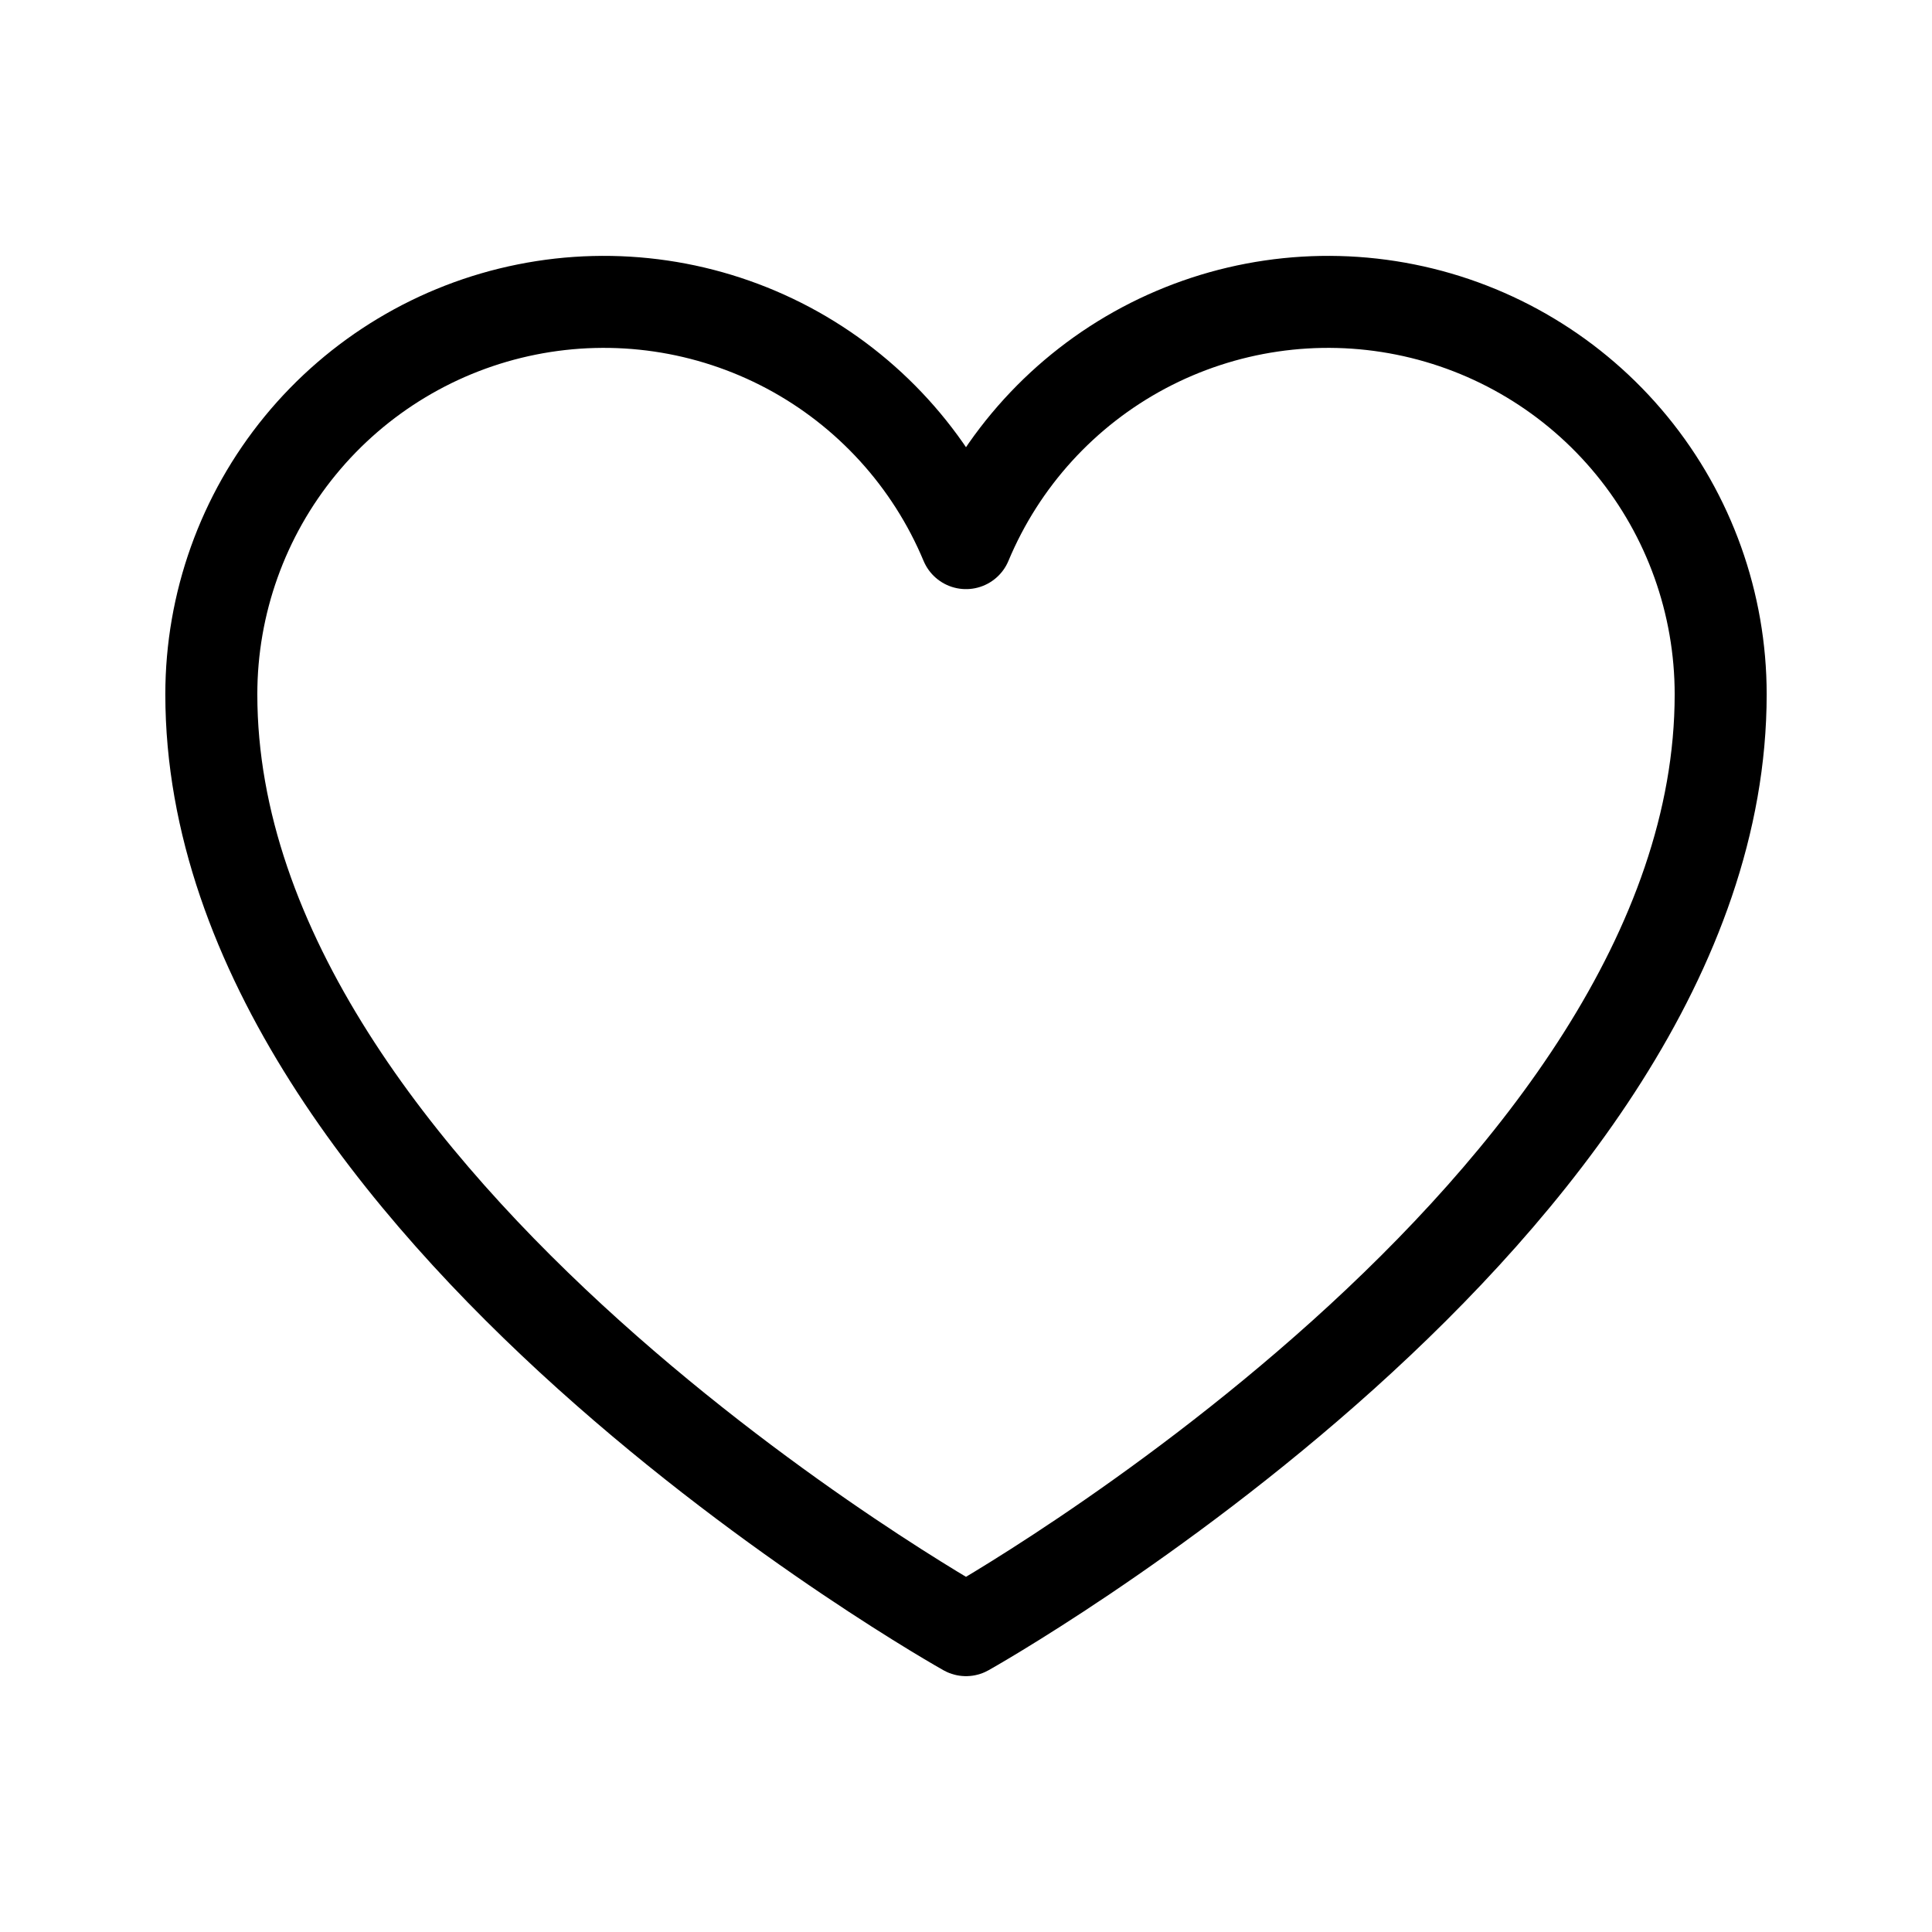
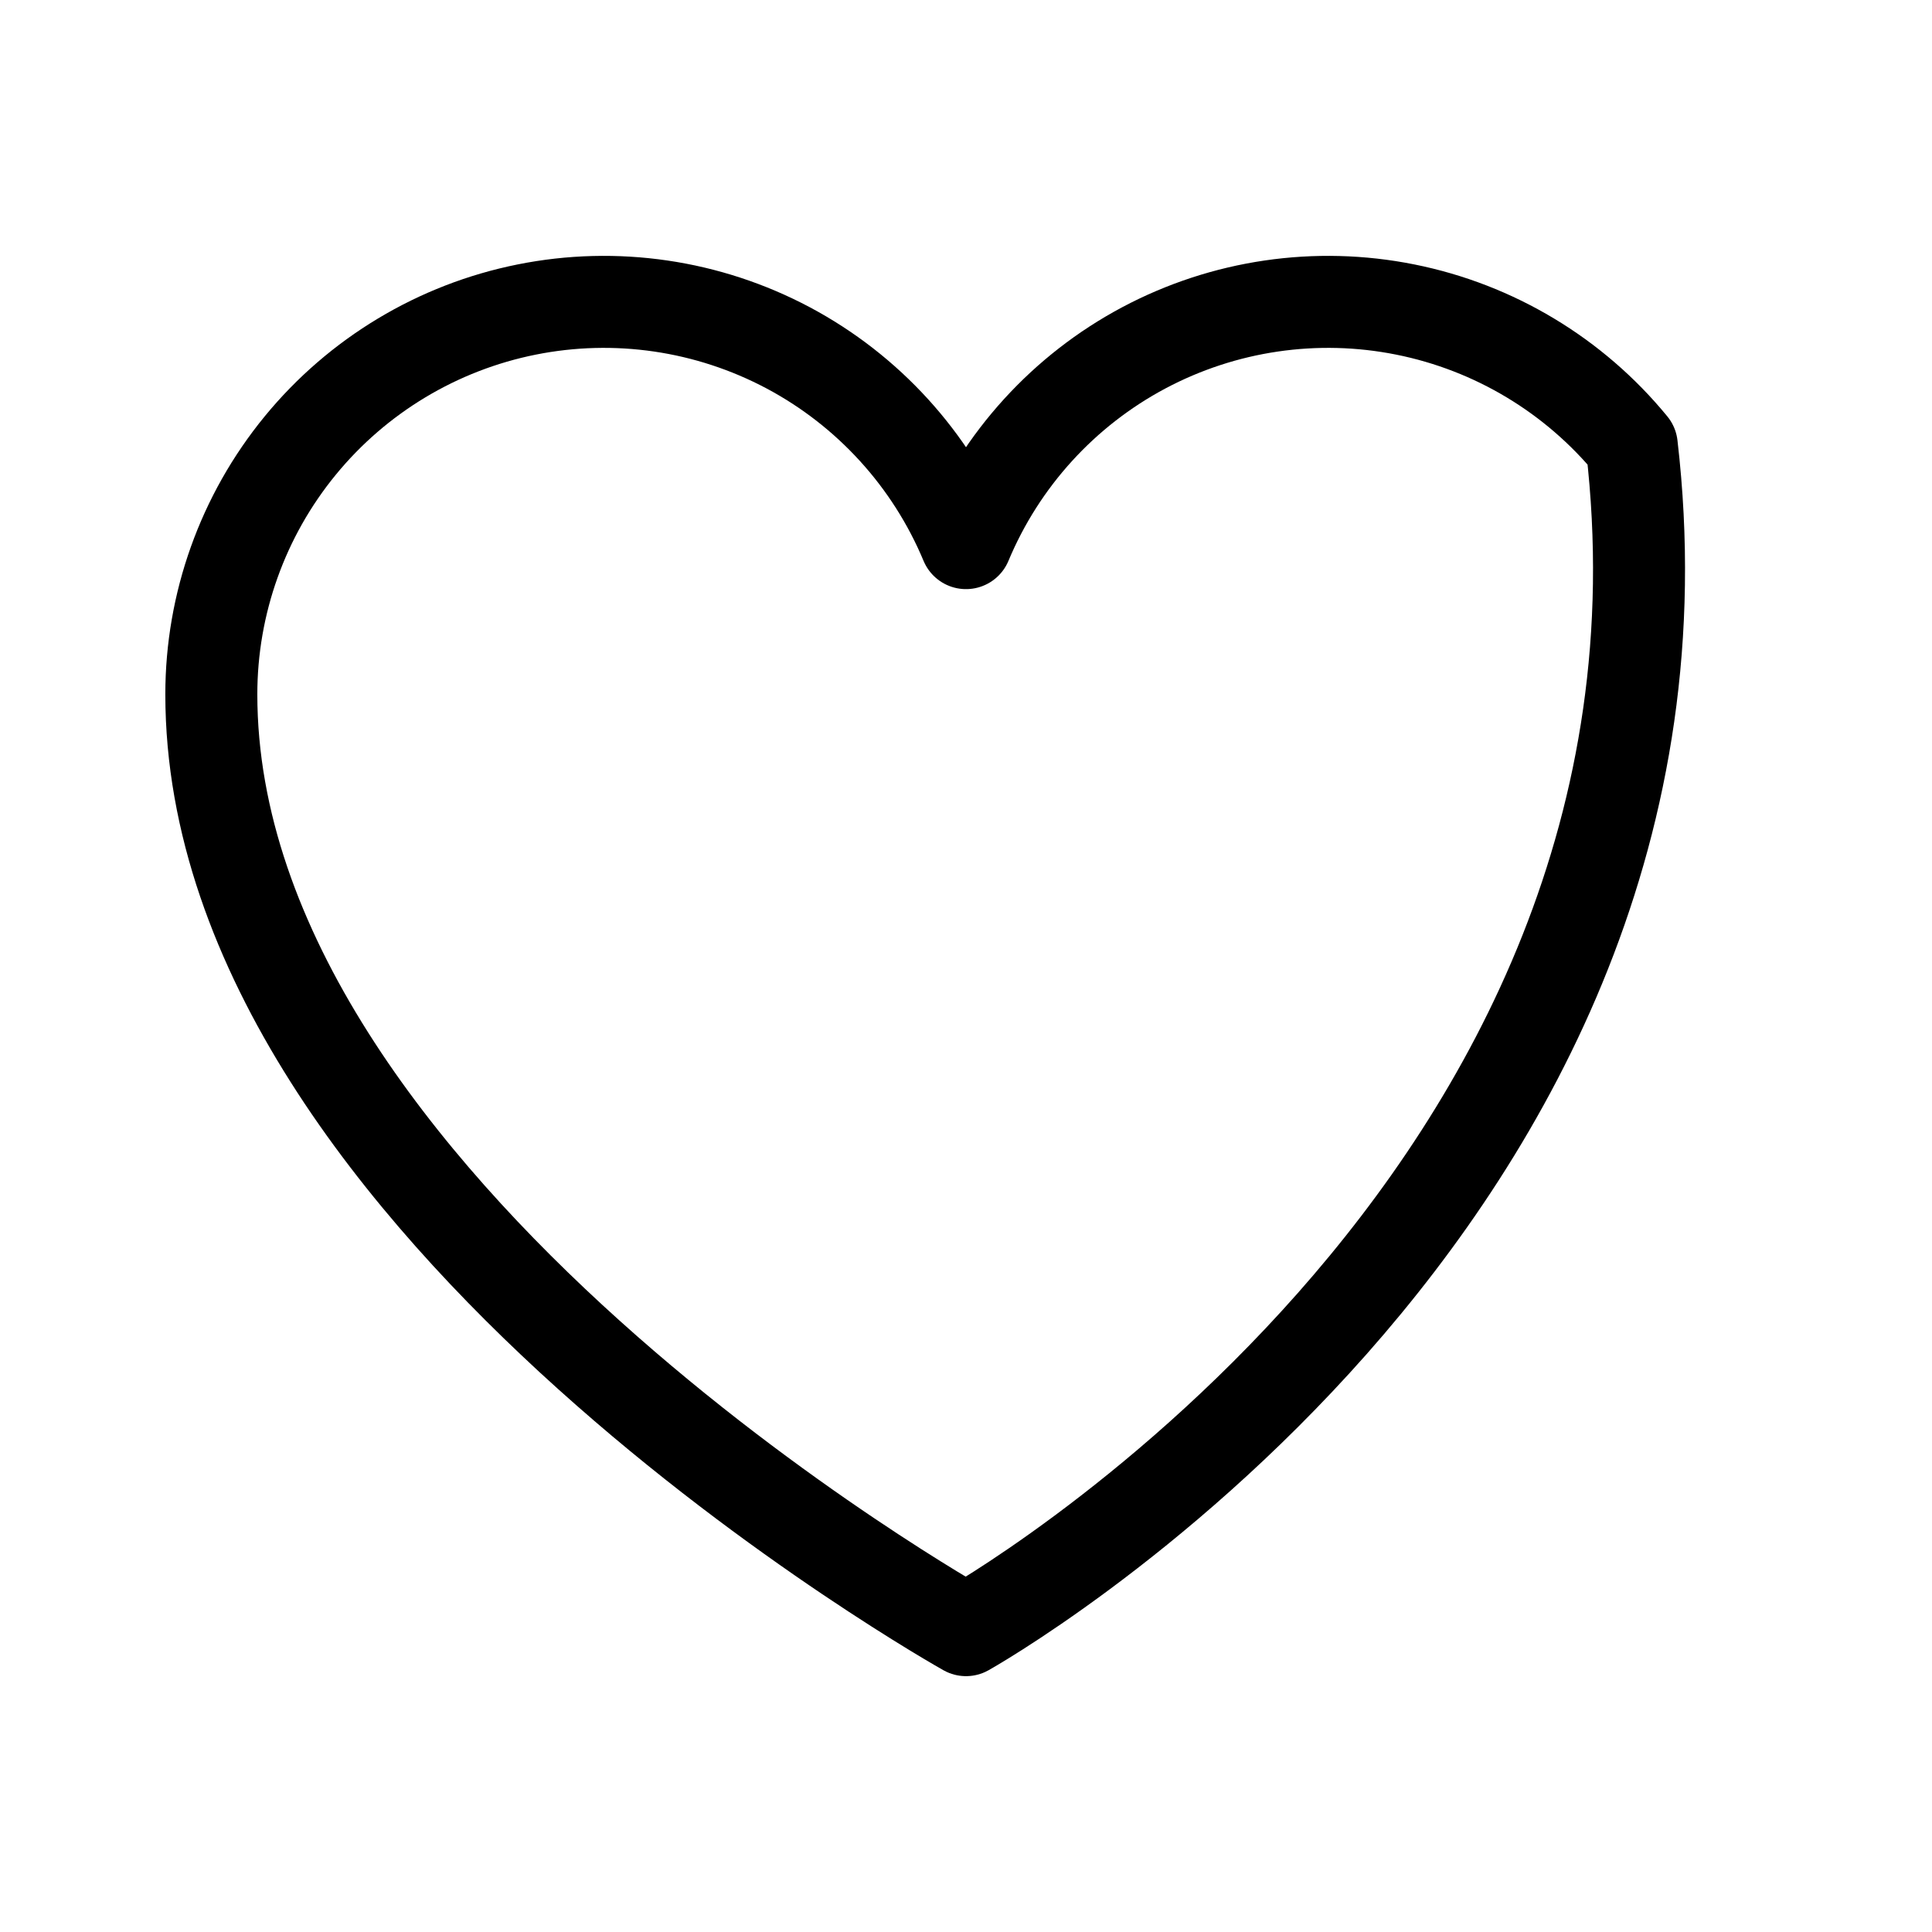
<svg xmlns="http://www.w3.org/2000/svg" width="42" height="42" viewBox="0 0 42 42" fill="none">
-   <path d="M21 35.438C21 35.438 4.594 26.25 4.594 15.094C4.594 13.122 5.277 11.211 6.527 9.686C7.777 8.161 9.517 7.116 11.45 6.729C13.384 6.341 15.392 6.636 17.133 7.561C18.873 8.487 20.24 9.987 21 11.807L21 11.807C21.76 9.987 23.127 8.487 24.867 7.561C26.608 6.636 28.616 6.341 30.55 6.729C32.483 7.116 34.223 8.161 35.473 9.686C36.723 11.211 37.406 13.122 37.406 15.094C37.406 26.25 21 35.438 21 35.438Z" stroke="black" stroke-width="2" stroke-linecap="round" stroke-linejoin="round" />
+   <path d="M21 35.438C21 35.438 4.594 26.25 4.594 15.094C4.594 13.122 5.277 11.211 6.527 9.686C7.777 8.161 9.517 7.116 11.45 6.729C13.384 6.341 15.392 6.636 17.133 7.561C18.873 8.487 20.24 9.987 21 11.807L21 11.807C21.76 9.987 23.127 8.487 24.867 7.561C26.608 6.636 28.616 6.341 30.55 6.729C32.483 7.116 34.223 8.161 35.473 9.686C37.406 26.25 21 35.438 21 35.438Z" stroke="black" stroke-width="2" stroke-linecap="round" stroke-linejoin="round" />
</svg>